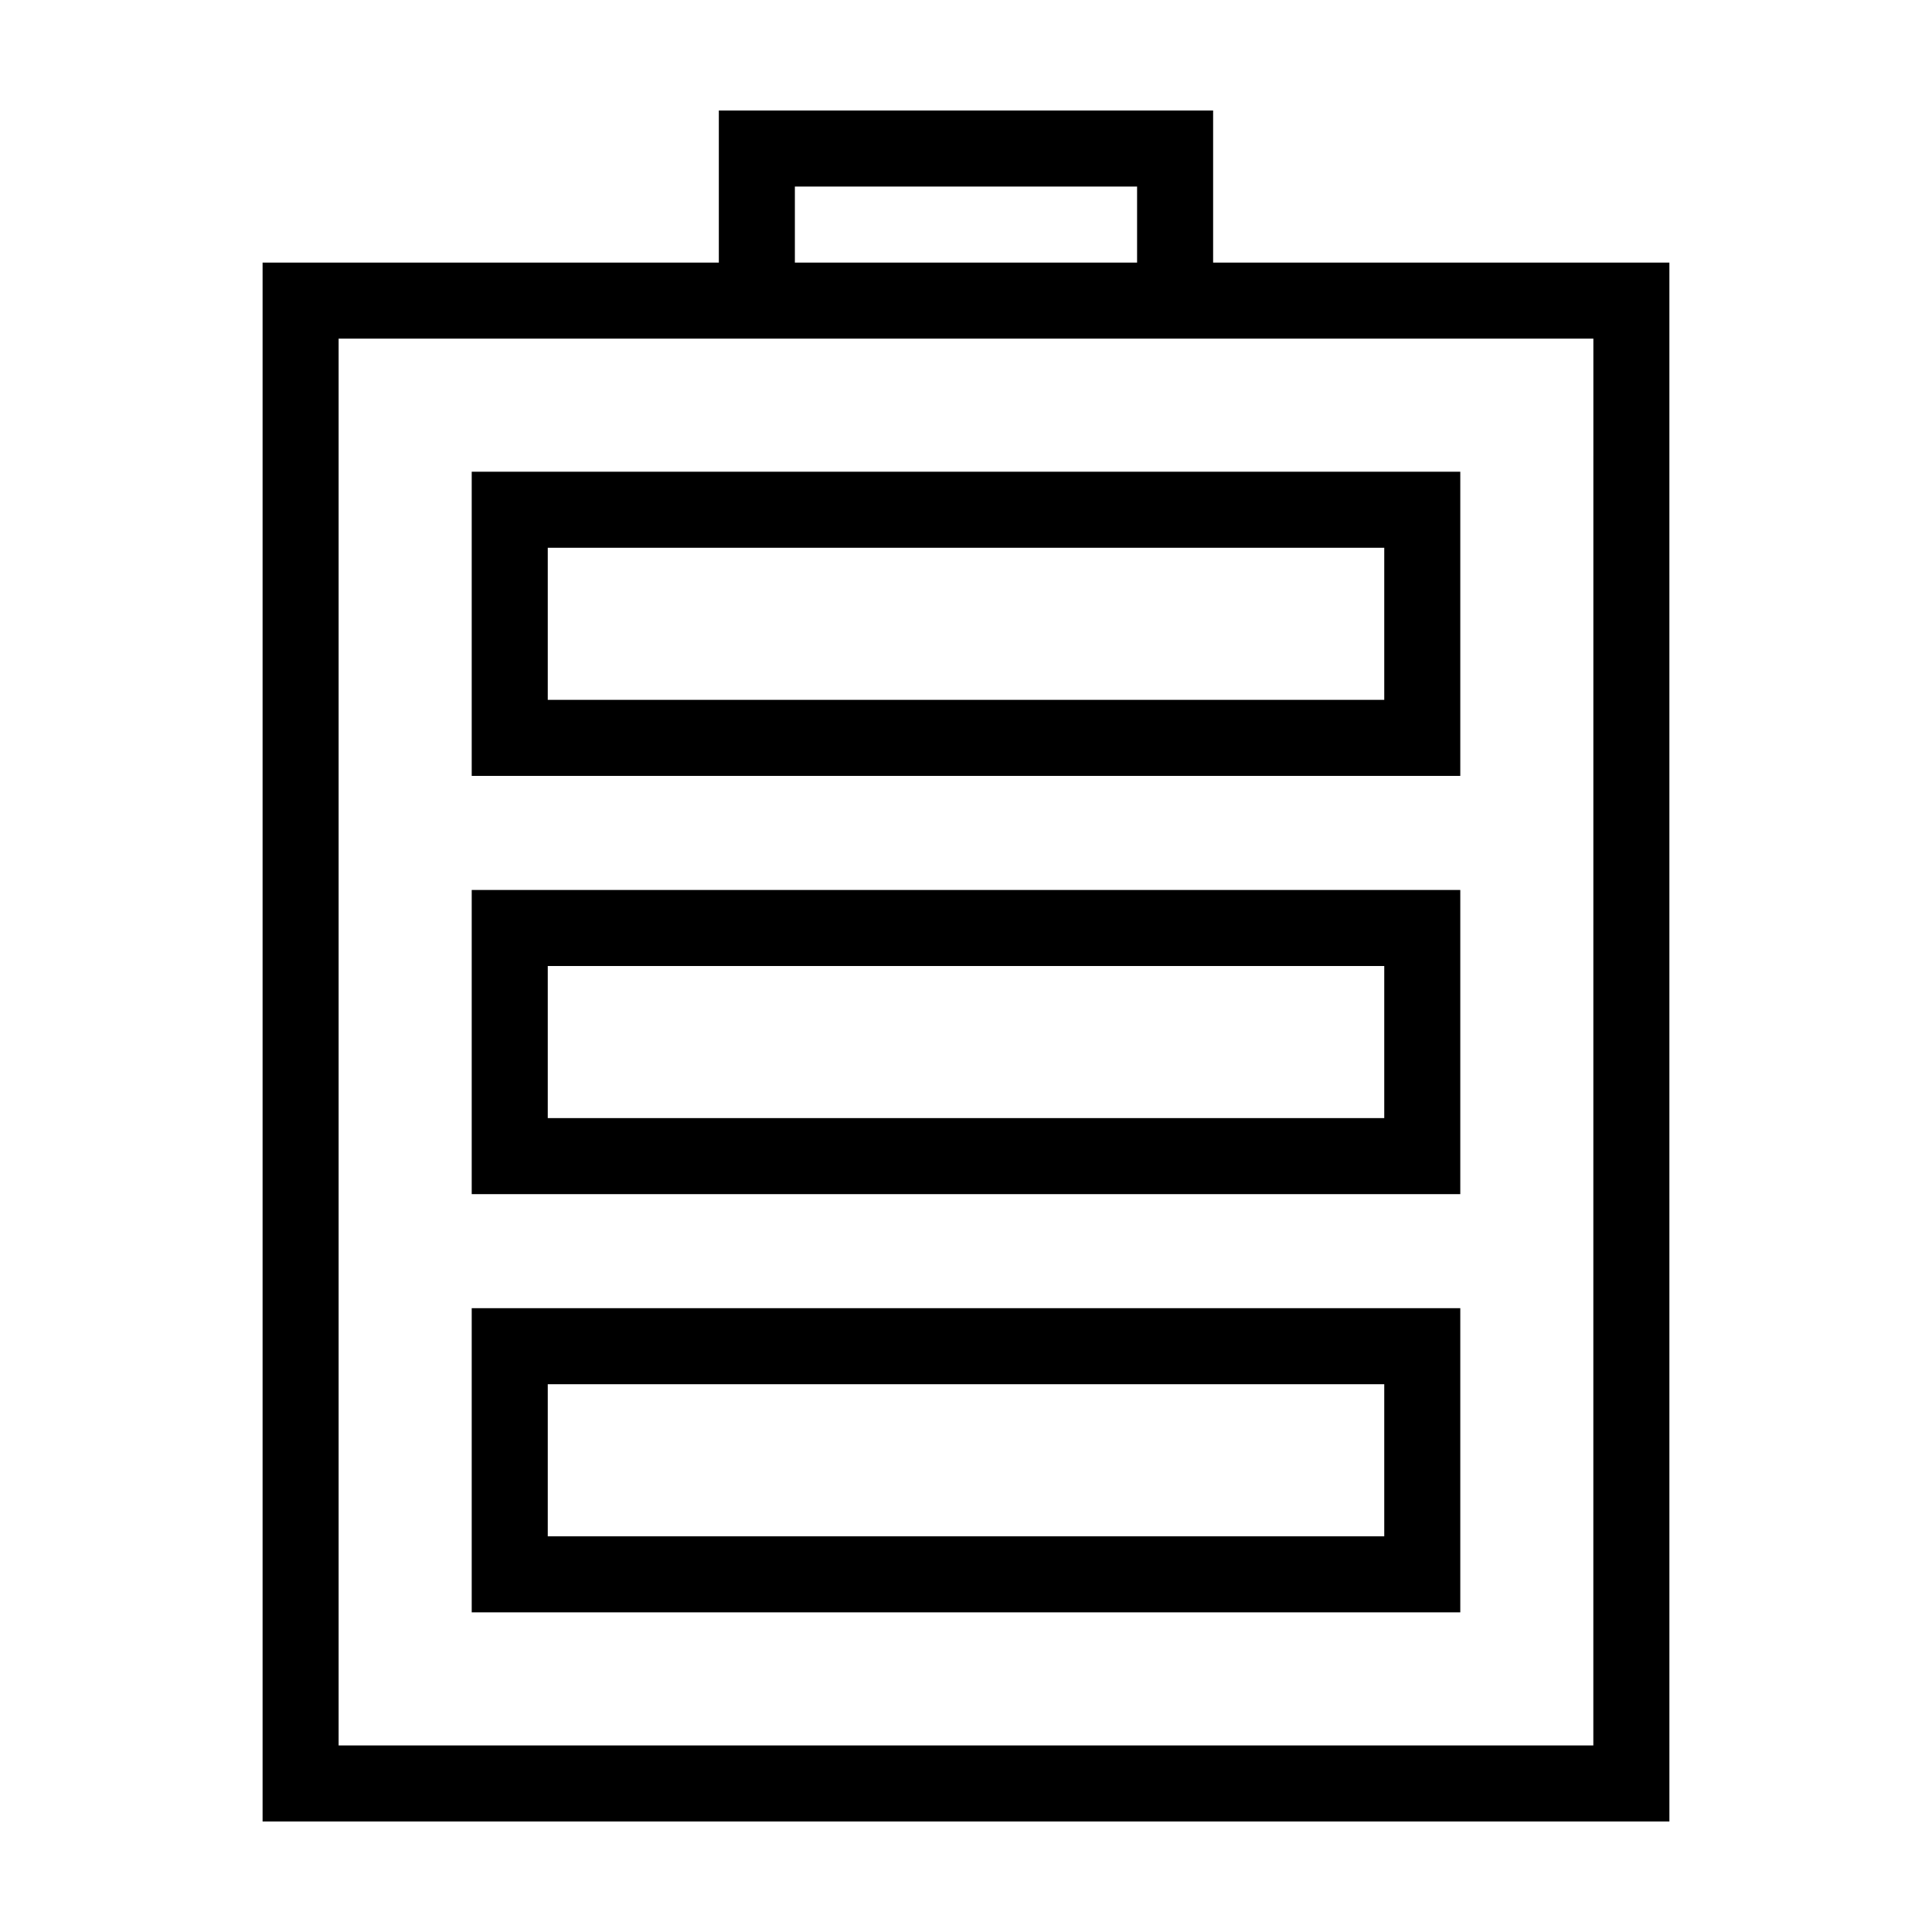
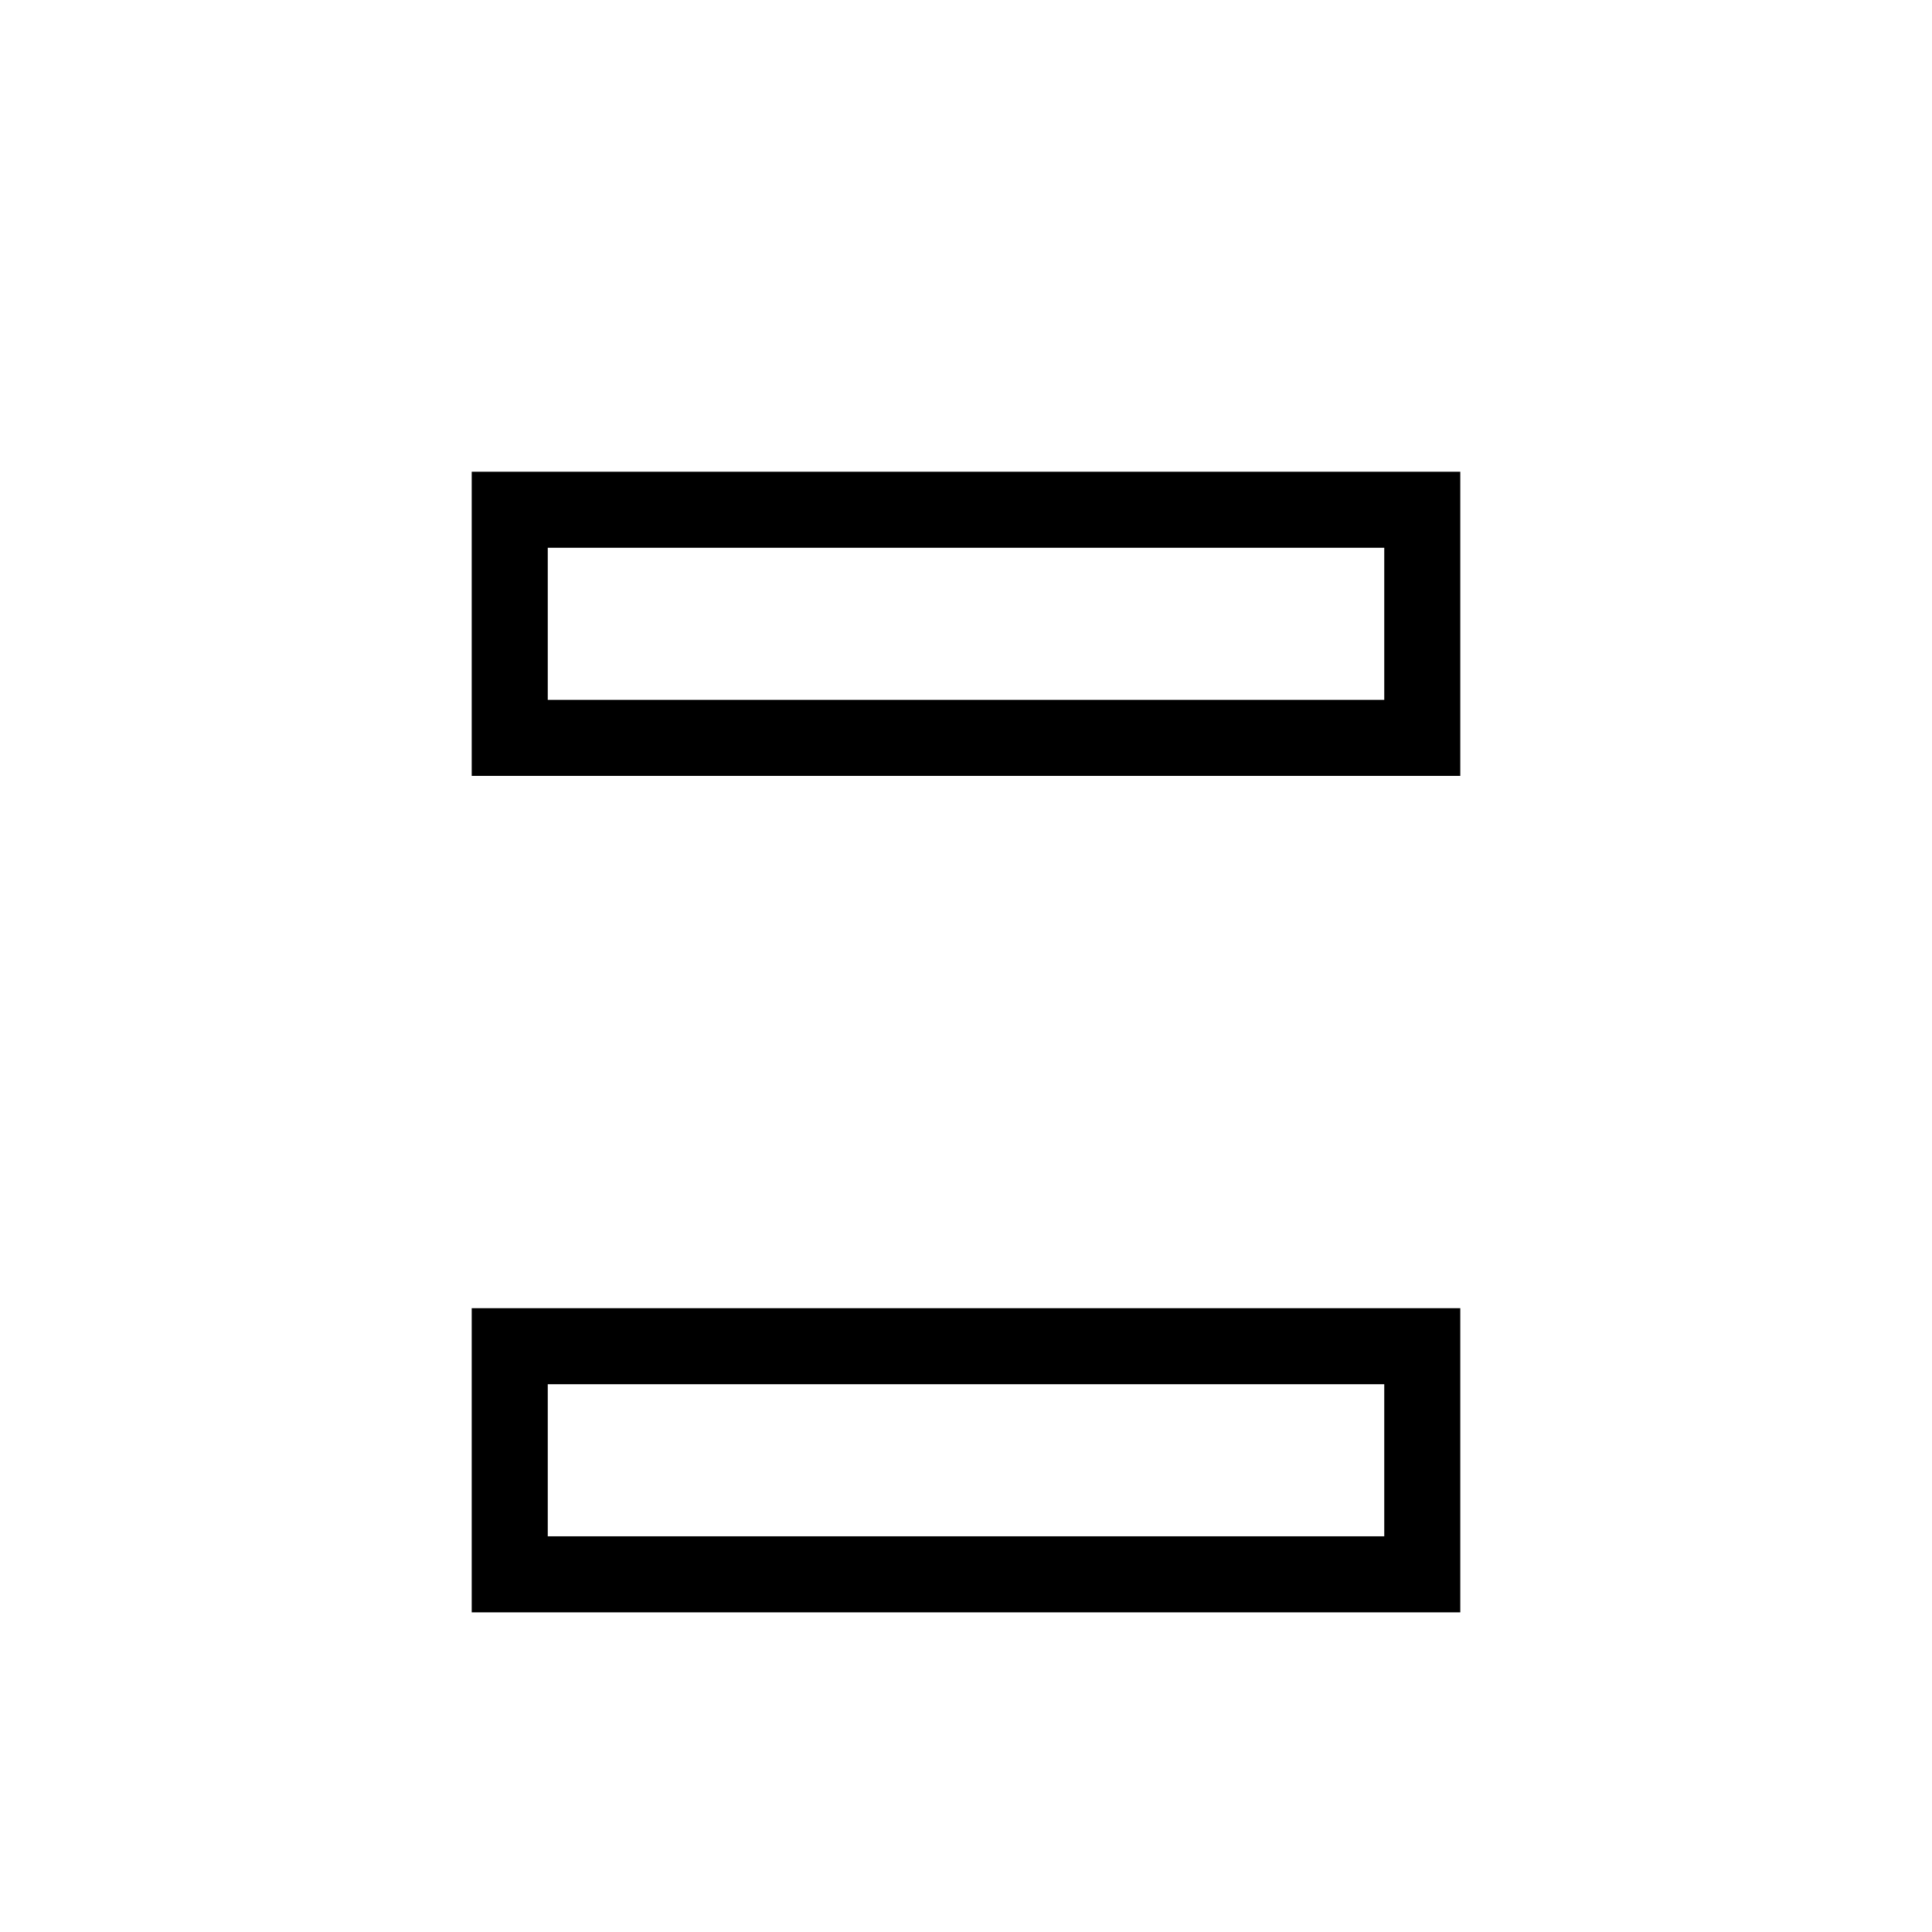
<svg xmlns="http://www.w3.org/2000/svg" fill="#000000" width="800px" height="800px" version="1.1" viewBox="144 144 512 512">
  <g>
-     <path d="m465.49 213.59v-40.305h-130.99v40.305h-120.91v413.12h372.82l-0.004-413.12zm-110.84-20.152h90.688v20.152h-90.688zm211.6 413.12h-332.51v-372.82h332.52z" />
-     <path d="m269.01 460.46h261.98v-80.609h-261.98zm20.152-60.457h221.68v40.305h-221.68z" />
    <path d="m269.01 571.29h261.98v-80.609h-261.98zm20.152-60.457h221.68v40.305h-221.68z" />
    <path d="m269.01 349.62h261.98v-80.609h-261.98zm20.152-60.457h221.68v40.305h-221.68z" />
  </g>
</svg>